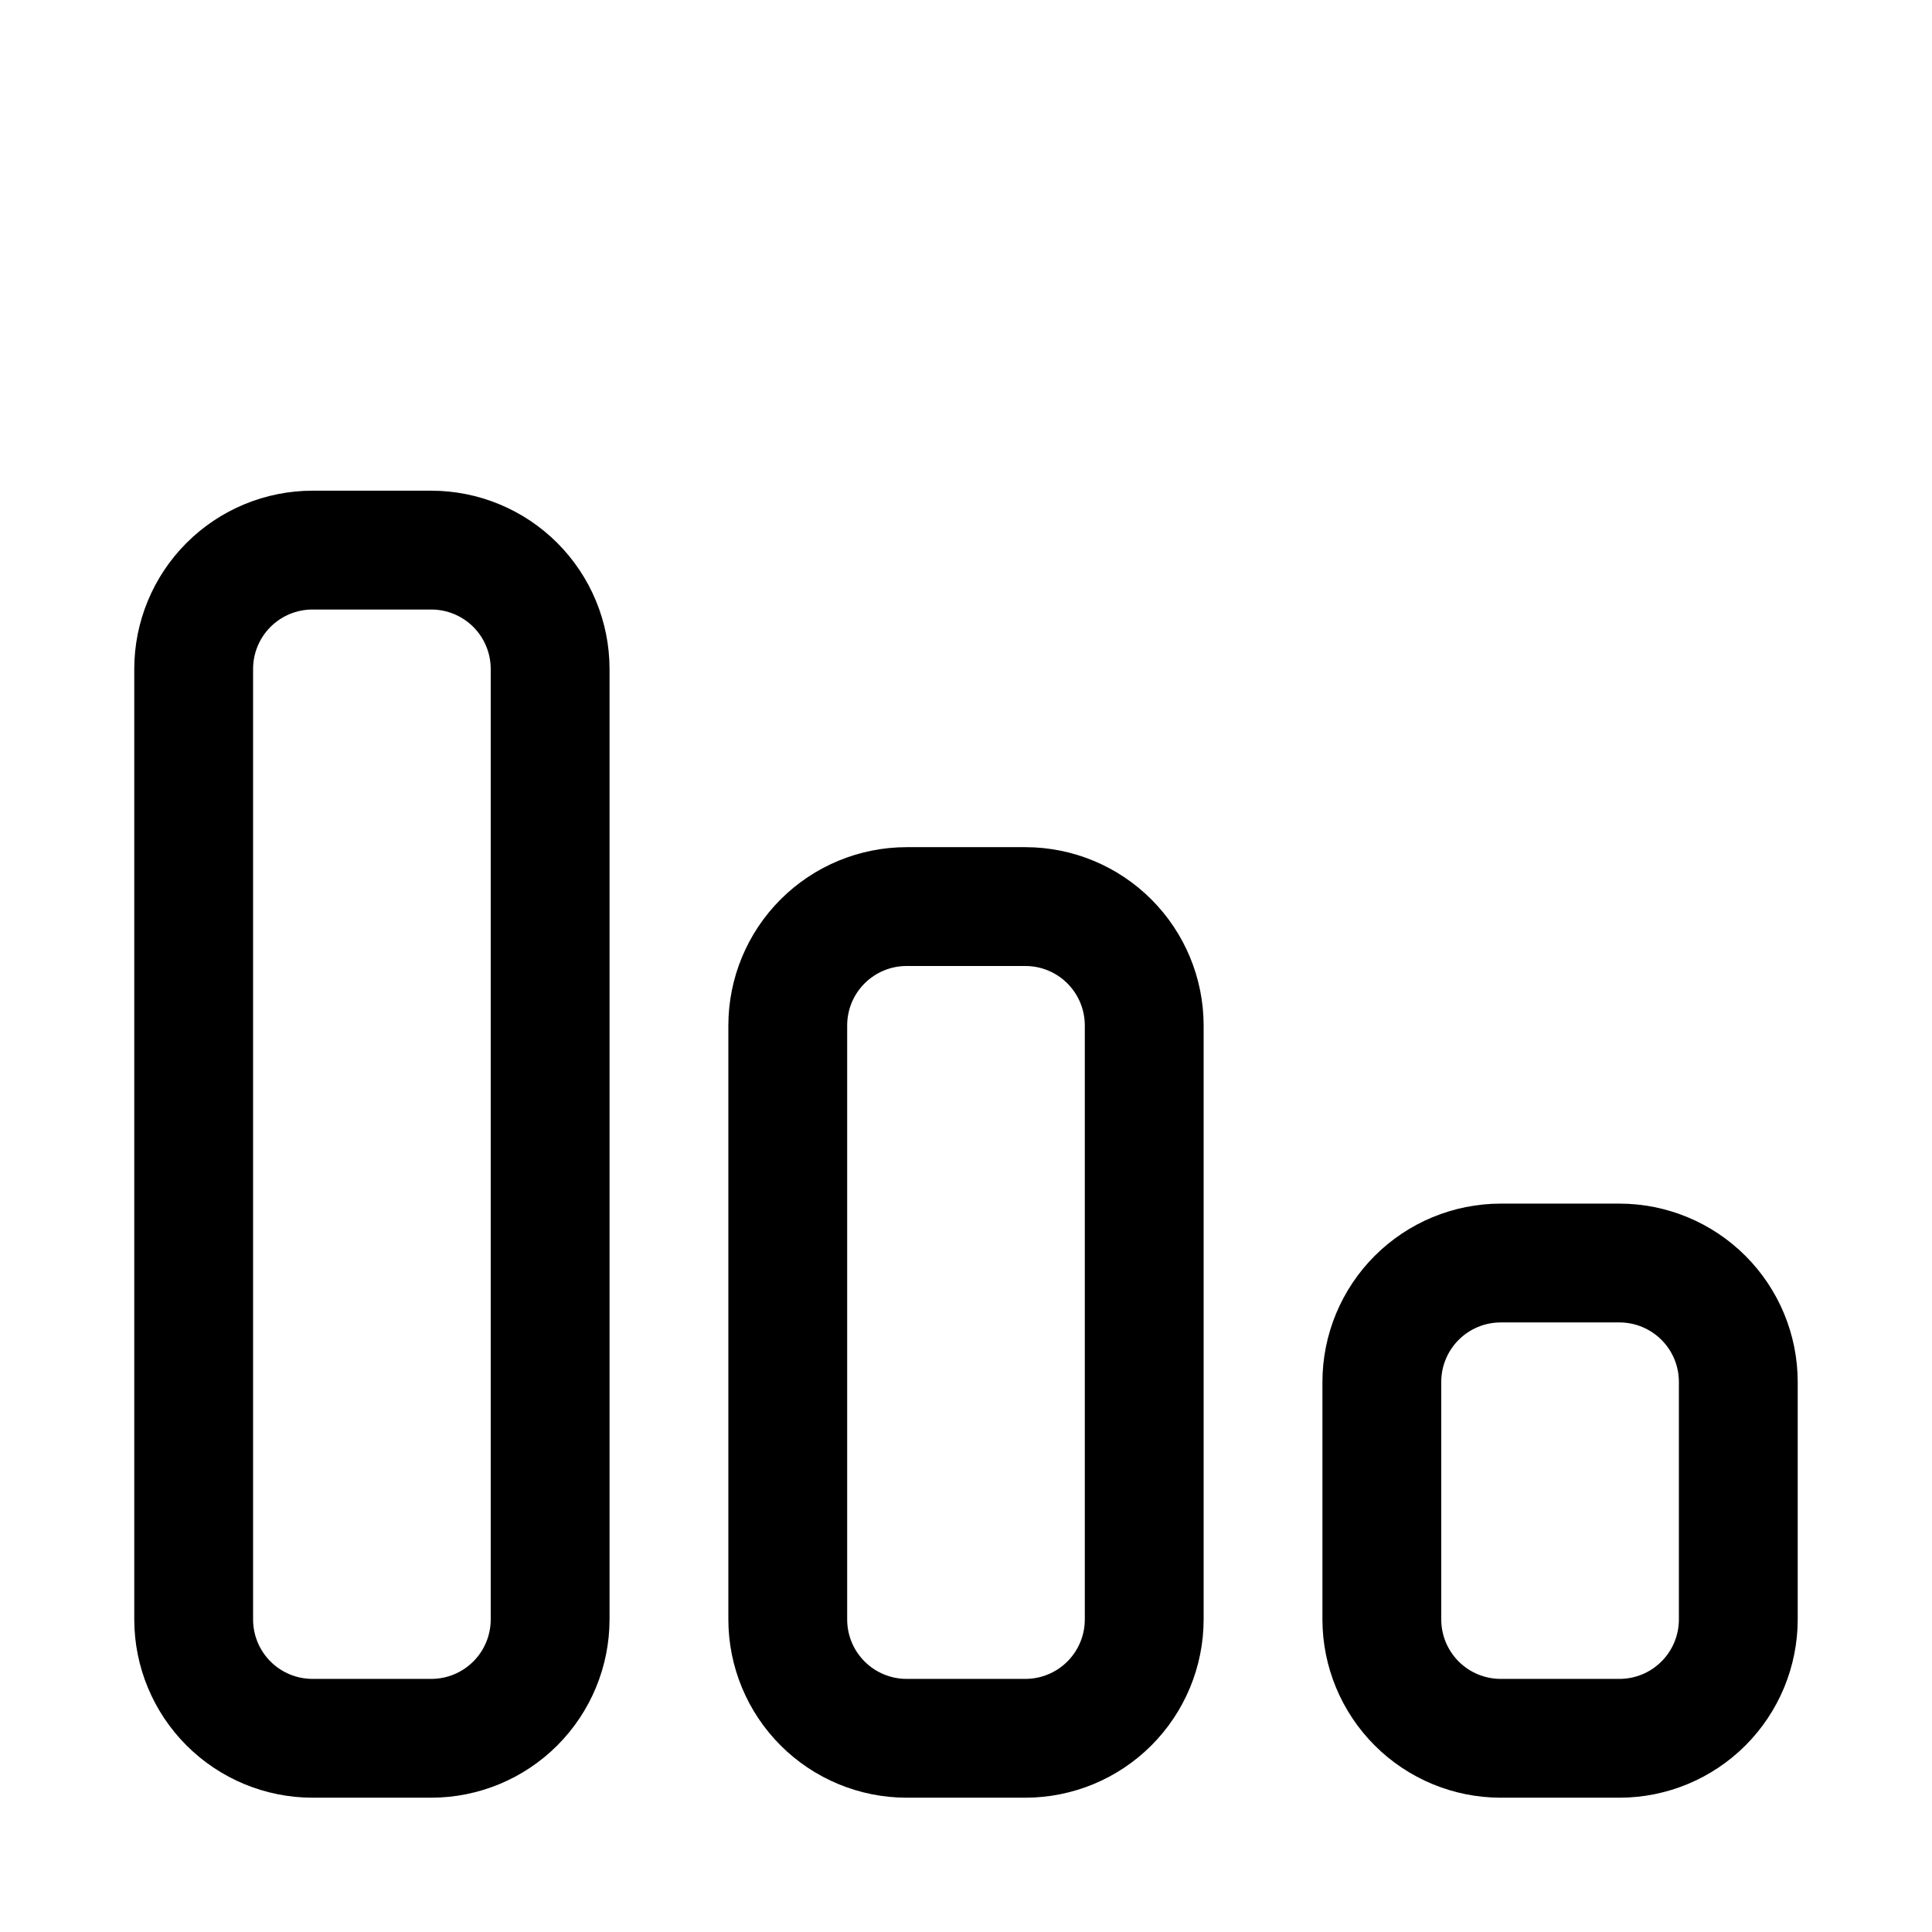
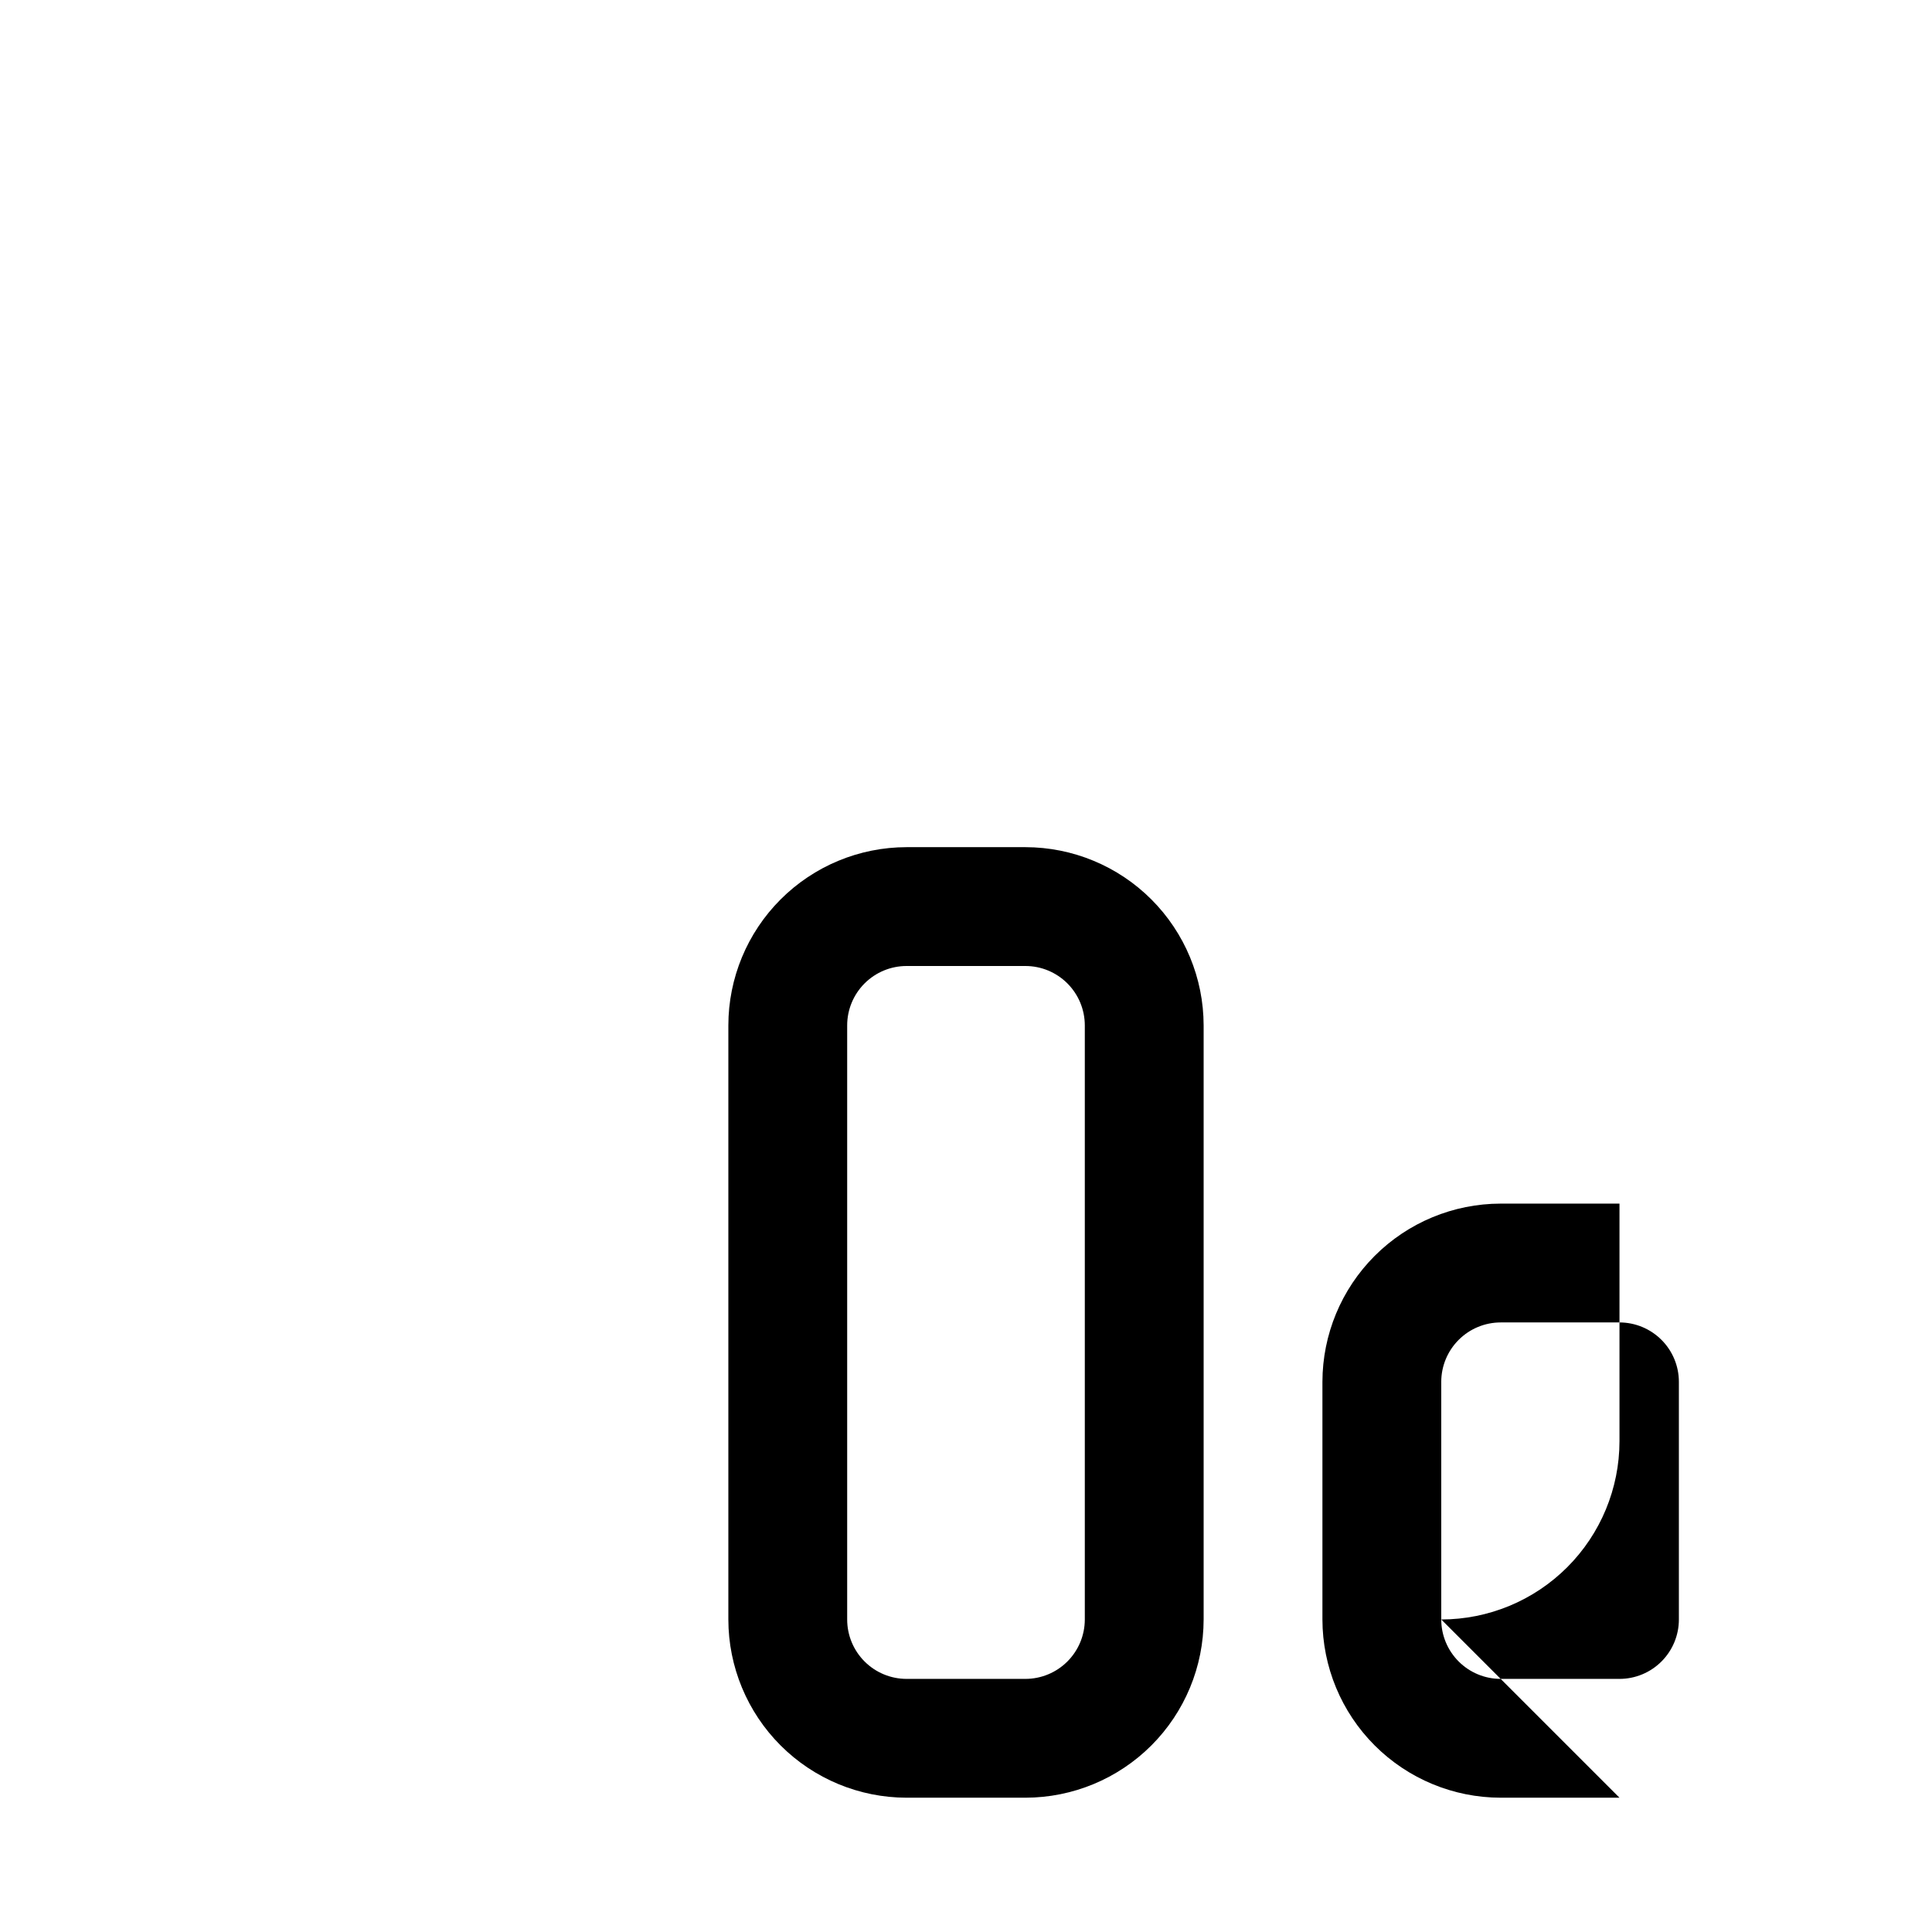
<svg xmlns="http://www.w3.org/2000/svg" fill="#000000" width="800px" height="800px" version="1.1" viewBox="144 144 512 512">
  <g>
-     <path d="m573.18 620.41h-31.488c-12.523-0.012-24.527-4.992-33.383-13.848-8.855-8.855-13.836-20.859-13.852-33.383v-62.977c0.016-12.523 4.996-24.527 13.852-33.383s20.859-13.836 33.383-13.848h31.488c12.523 0.012 24.527 4.992 33.383 13.848 8.855 8.855 13.836 20.859 13.848 33.383v62.977c-0.012 12.523-4.992 24.527-13.848 33.383-8.855 8.855-20.859 13.836-33.383 13.848zm-31.488-125.95c-4.176 0.004-8.18 1.664-11.129 4.617-2.953 2.949-4.613 6.953-4.617 11.129v62.977c0.004 4.176 1.664 8.176 4.617 11.129 2.949 2.953 6.953 4.613 11.129 4.613h31.488c4.176 0 8.176-1.66 11.129-4.613s4.613-6.953 4.613-11.129v-62.977c0-4.176-1.66-8.18-4.613-11.129-2.953-2.953-6.953-4.613-11.129-4.617z" />
+     <path d="m573.18 620.41h-31.488c-12.523-0.012-24.527-4.992-33.383-13.848-8.855-8.855-13.836-20.859-13.852-33.383v-62.977c0.016-12.523 4.996-24.527 13.852-33.383s20.859-13.836 33.383-13.848h31.488v62.977c-0.012 12.523-4.992 24.527-13.848 33.383-8.855 8.855-20.859 13.836-33.383 13.848zm-31.488-125.95c-4.176 0.004-8.18 1.664-11.129 4.617-2.953 2.949-4.613 6.953-4.617 11.129v62.977c0.004 4.176 1.664 8.176 4.617 11.129 2.949 2.953 6.953 4.613 11.129 4.613h31.488c4.176 0 8.176-1.66 11.129-4.613s4.613-6.953 4.613-11.129v-62.977c0-4.176-1.66-8.18-4.613-11.129-2.953-2.953-6.953-4.613-11.129-4.617z" />
    <path d="m415.74 620.41h-31.488c-12.523-0.012-24.527-4.992-33.383-13.848-8.855-8.855-13.836-20.859-13.848-33.383v-157.44c0.012-12.523 4.992-24.527 13.848-33.383 8.855-8.855 20.859-13.836 33.383-13.848h31.488c12.523 0.012 24.527 4.992 33.383 13.848s13.836 20.859 13.852 33.383v157.44c-0.016 12.523-4.996 24.527-13.852 33.383-8.855 8.855-20.859 13.836-33.383 13.848zm-31.488-220.41c-4.176 0-8.176 1.66-11.129 4.613s-4.613 6.953-4.613 11.129v157.44c0 4.176 1.66 8.176 4.613 11.129s6.953 4.613 11.129 4.613h31.488c4.176 0 8.18-1.66 11.129-4.613 2.953-2.953 4.613-6.953 4.617-11.129v-157.44c-0.004-4.176-1.664-8.176-4.617-11.129-2.949-2.953-6.953-4.613-11.129-4.613z" />
-     <path d="m258.3 620.41h-31.488c-12.52-0.012-24.527-4.992-33.383-13.848-8.855-8.855-13.836-20.859-13.848-33.383v-251.91c0.012-12.523 4.992-24.527 13.848-33.383 8.855-8.855 20.863-13.836 33.383-13.848h31.488c12.523 0.012 24.531 4.992 33.383 13.848 8.855 8.855 13.836 20.859 13.852 33.383v251.91c-0.016 12.523-4.996 24.527-13.852 33.383-8.852 8.855-20.859 13.836-33.383 13.848zm-31.488-314.88c-4.172 0-8.176 1.66-11.129 4.613-2.953 2.953-4.609 6.957-4.613 11.129v251.91c0.004 4.176 1.66 8.176 4.613 11.129s6.957 4.613 11.129 4.613h31.488c4.176 0 8.18-1.66 11.133-4.613 2.949-2.953 4.609-6.953 4.613-11.129v-251.91c-0.004-4.172-1.664-8.176-4.613-11.129-2.953-2.953-6.957-4.613-11.133-4.613z" />
  </g>
</svg>